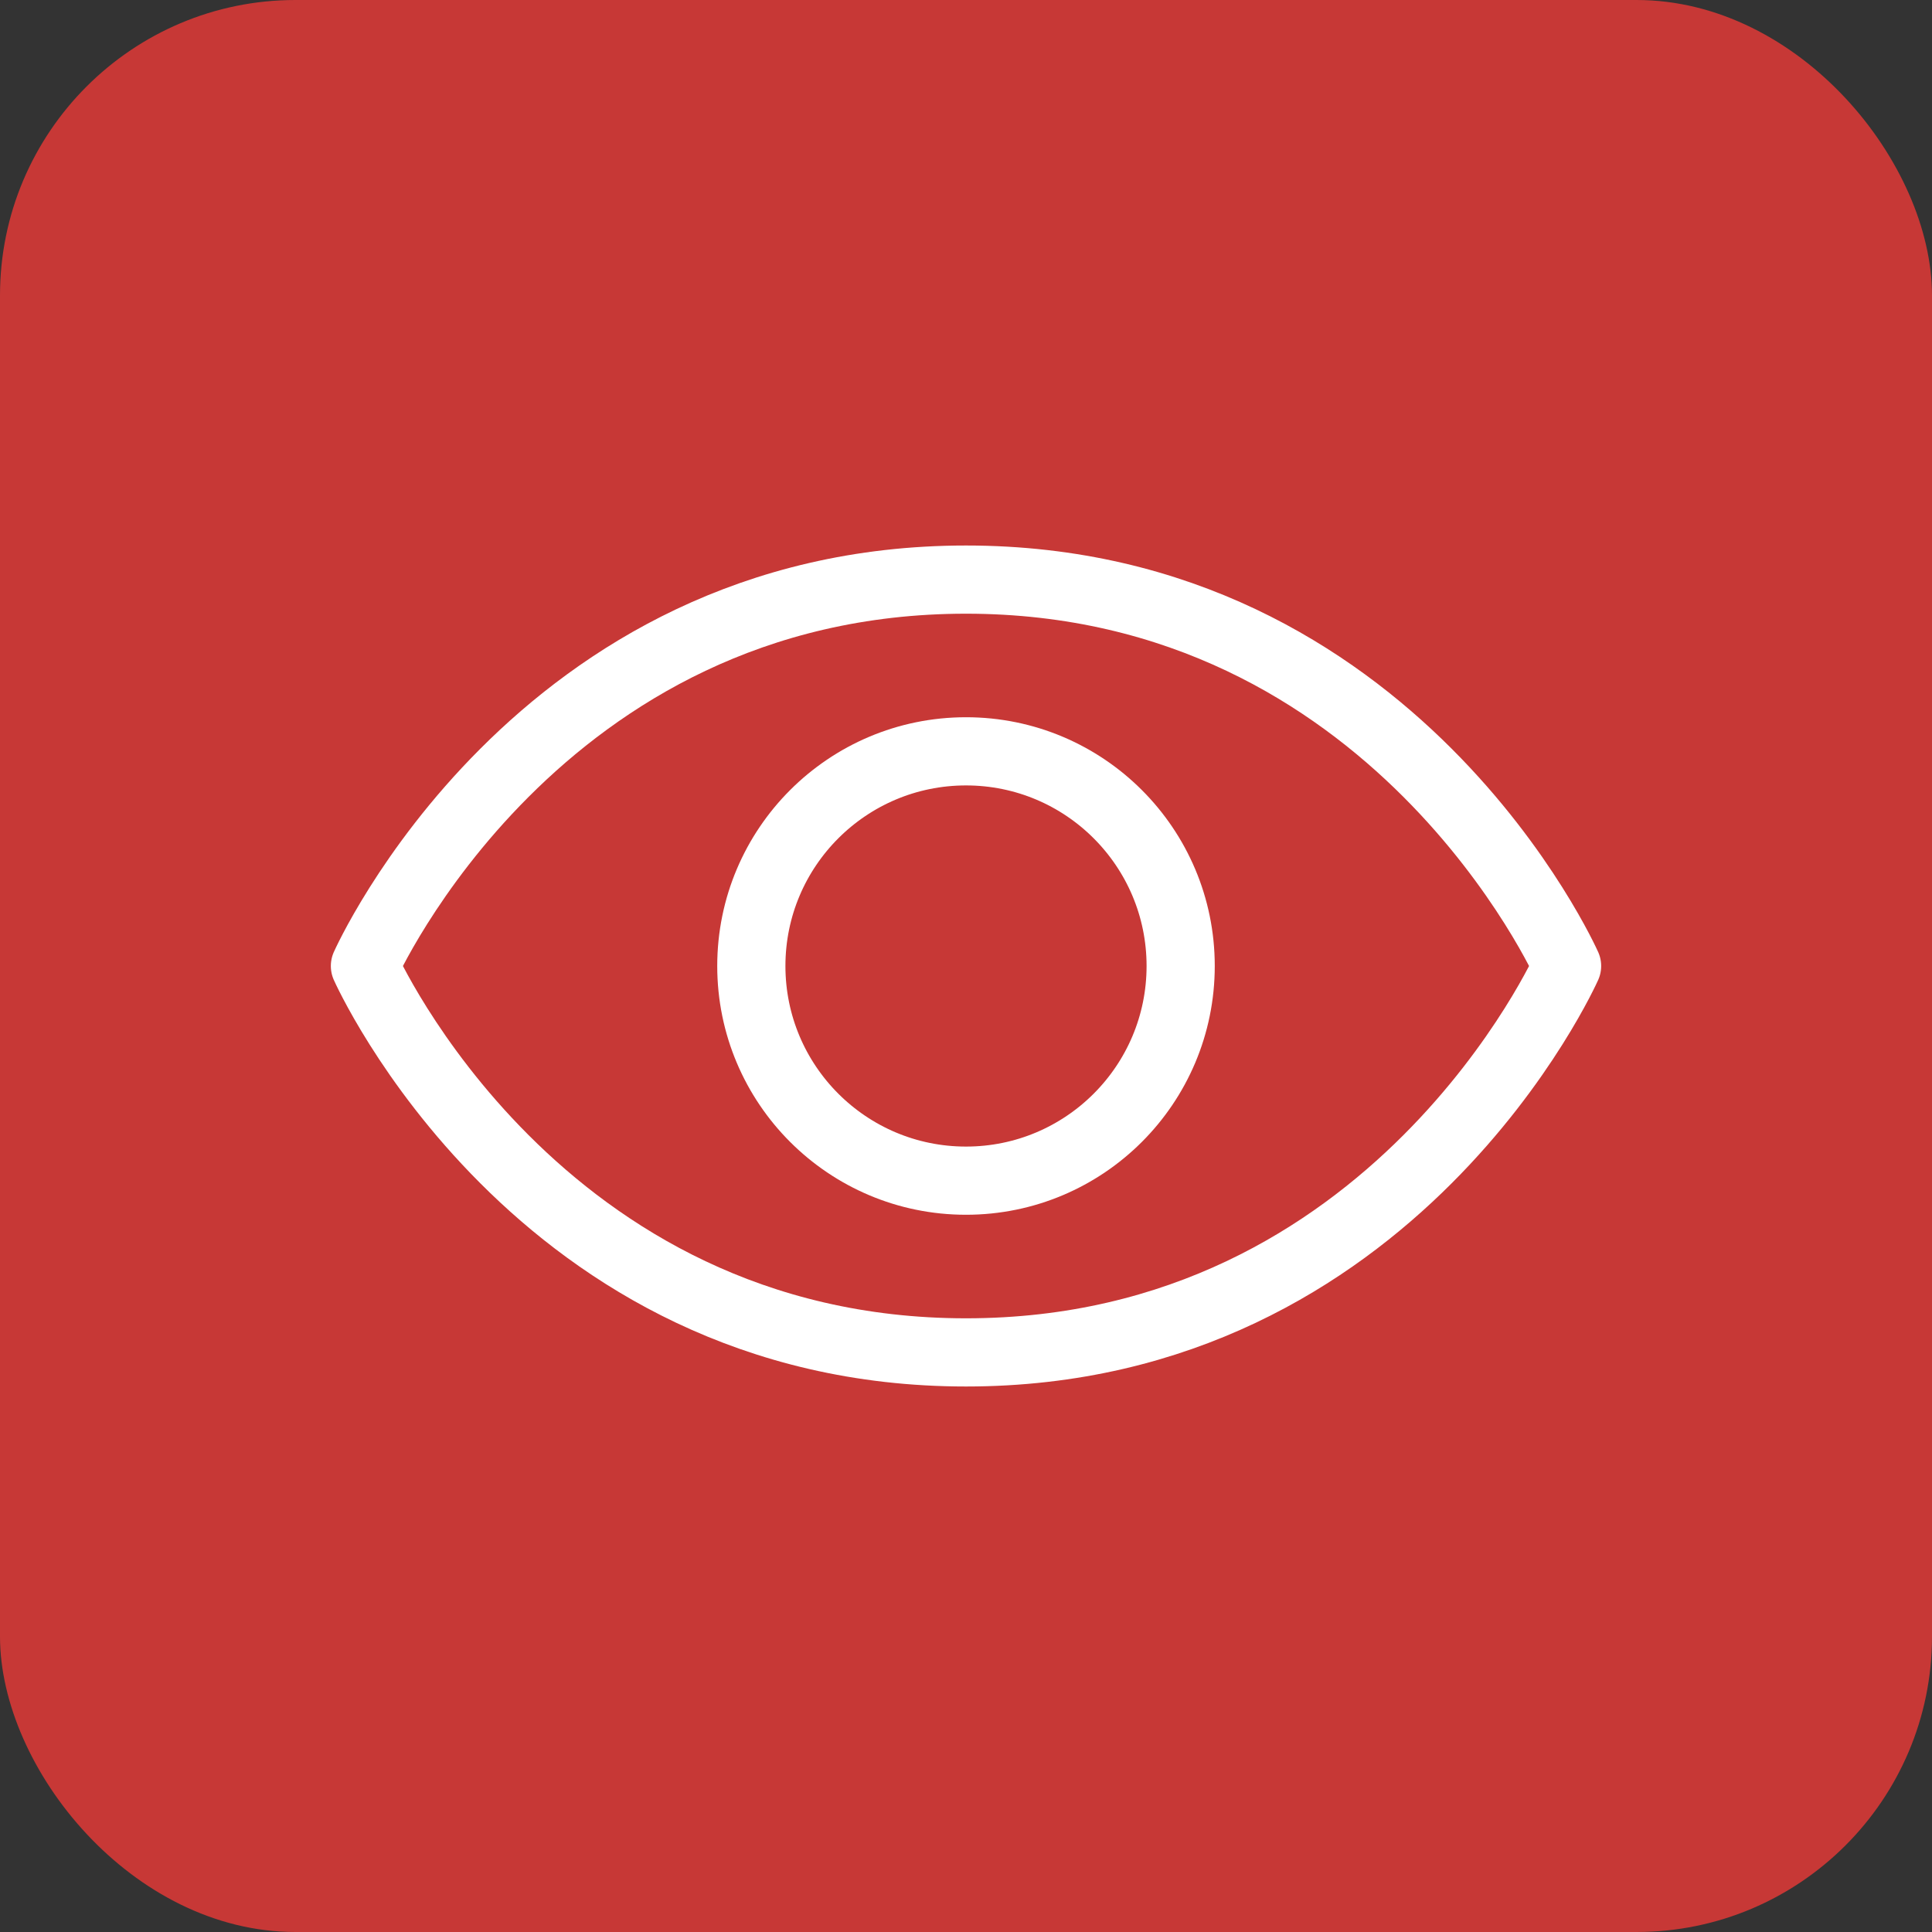
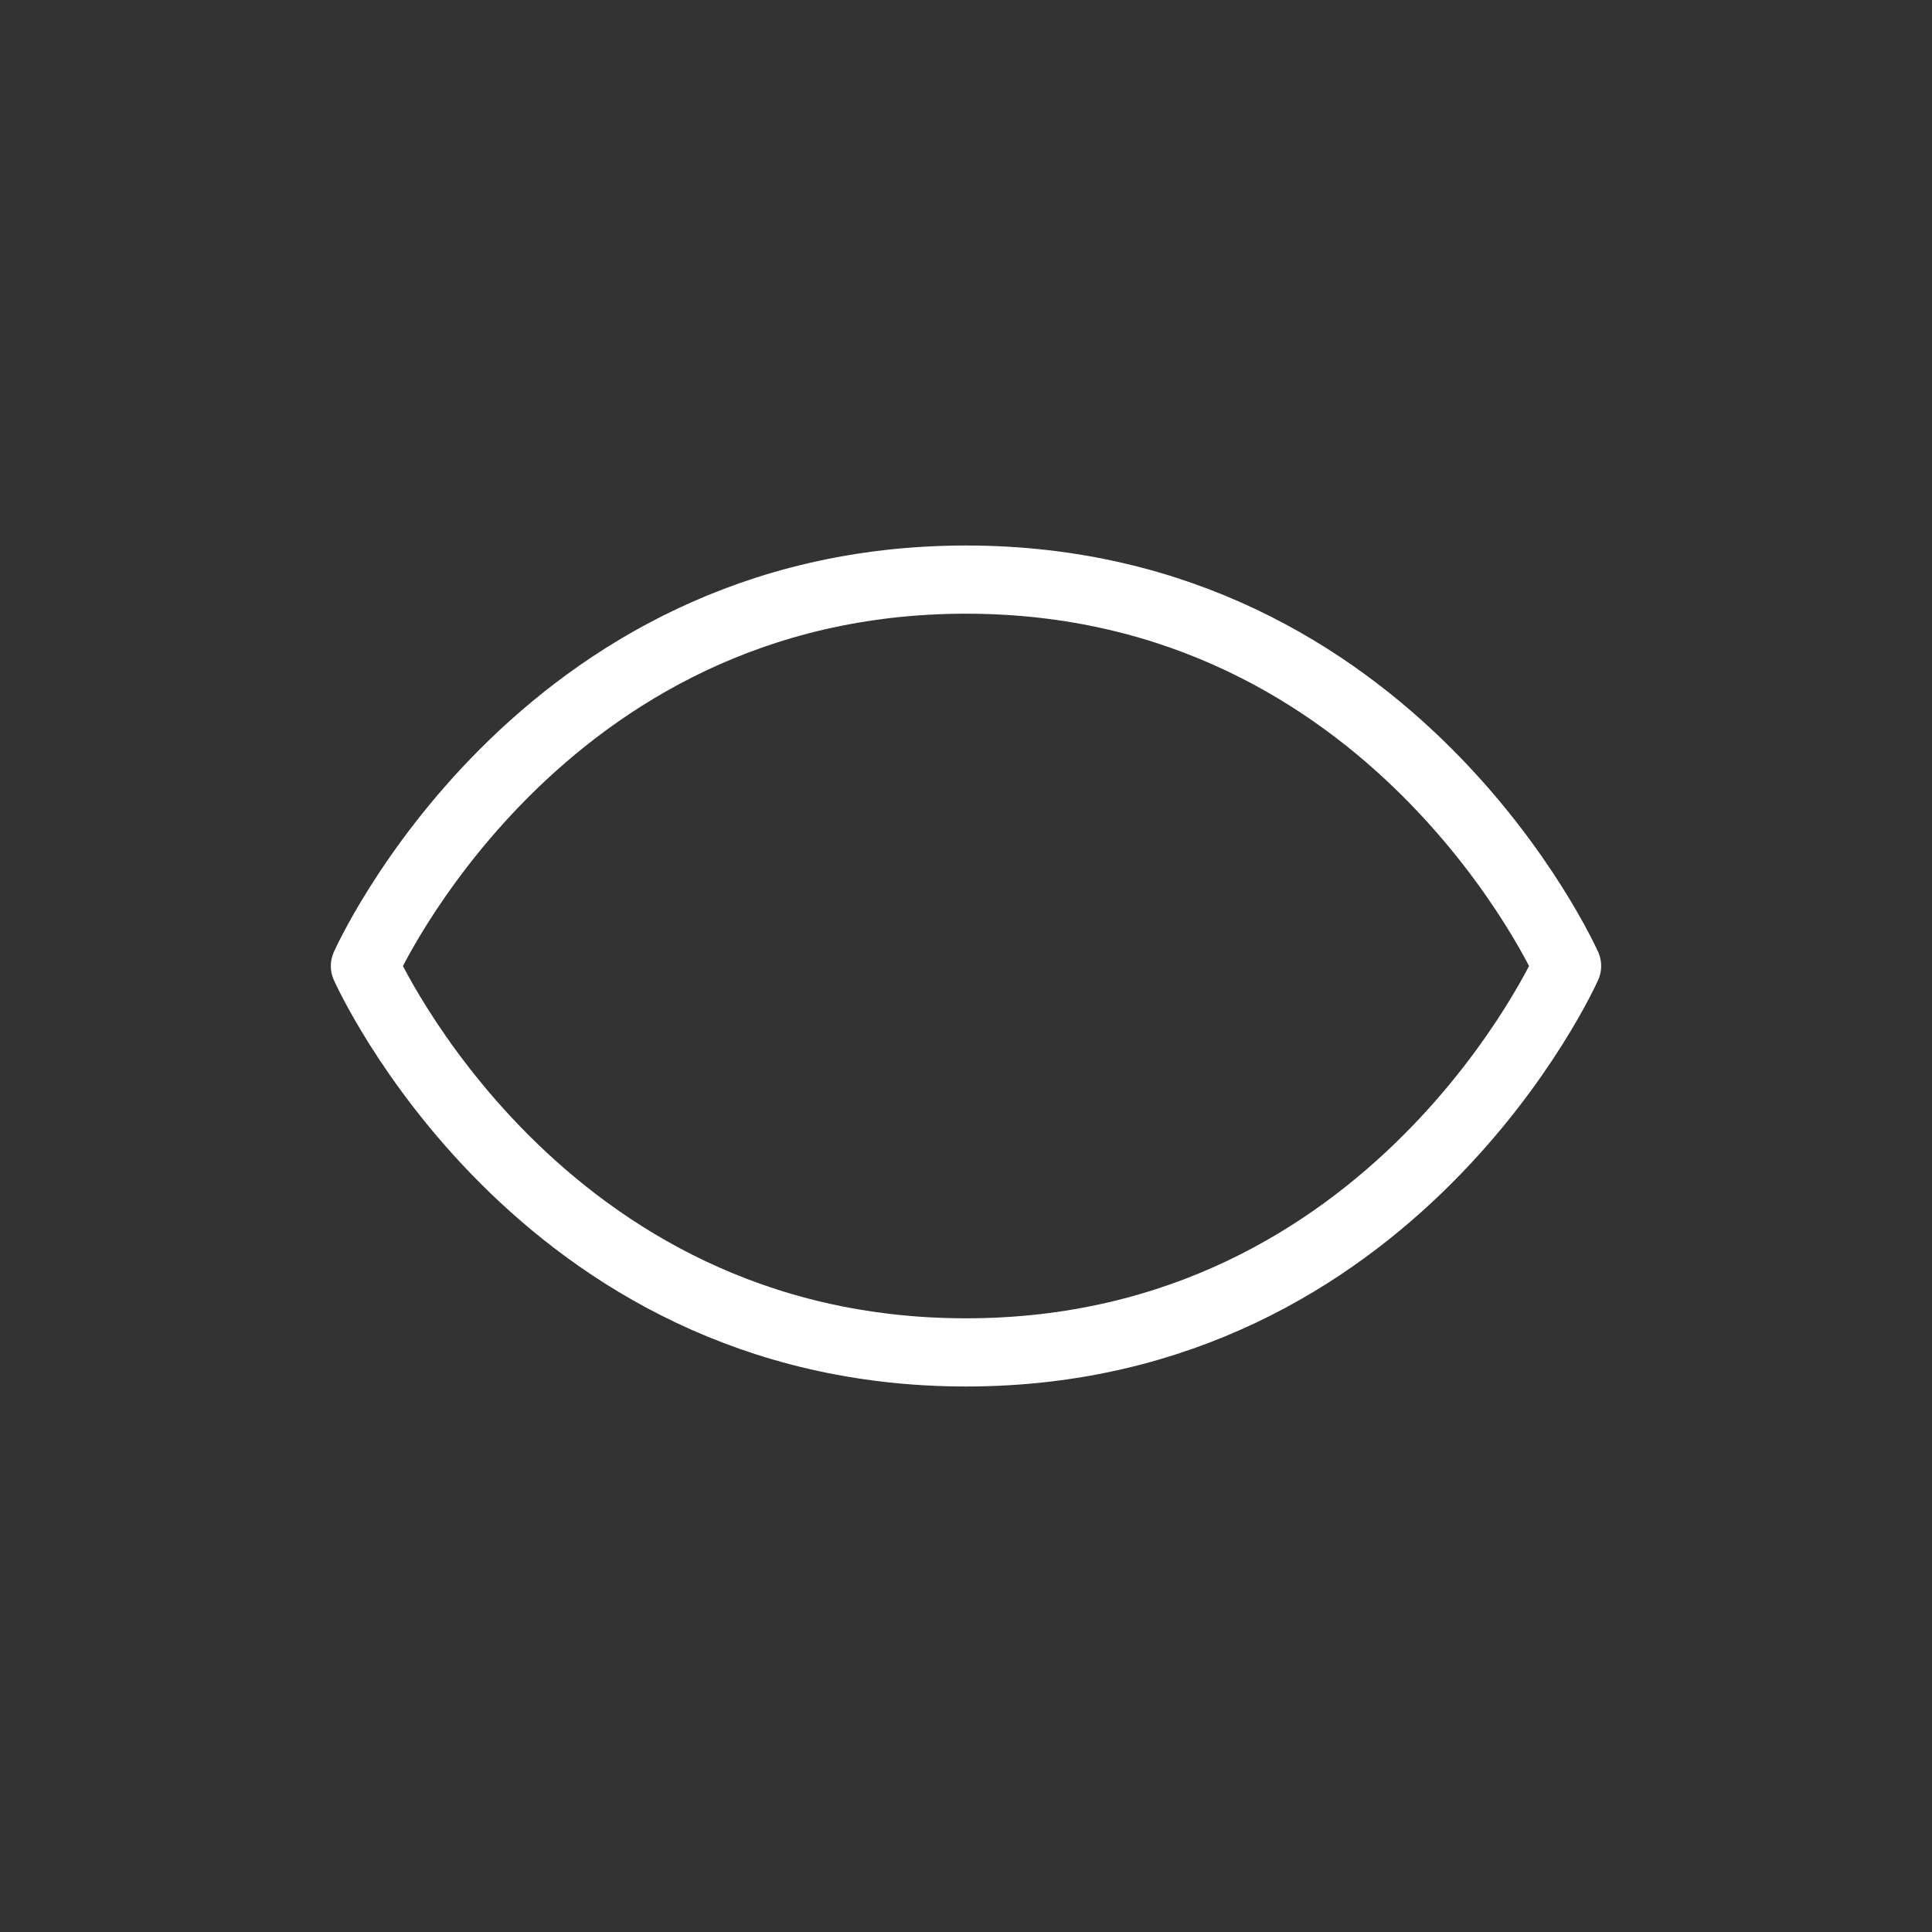
<svg xmlns="http://www.w3.org/2000/svg" width="170" height="170" viewBox="0 0 170 170" fill="none">
  <rect x="0" y="0" width="170" height="170" fill="#333333" stroke="none" />
-   <rect width="170" height="170" rx="26" fill="#C73836" />
  <path d="M85 51C47.222 51 32.111 85 32.111 85C32.111 85 47.222 119 85 119C122.778 119 137.889 85 137.889 85C137.889 85 122.778 51 85 51Z" stroke="white" stroke-width="6" stroke-linecap="round" stroke-linejoin="round" />
-   <path d="M85 103.889C95.432 103.889 103.889 95.432 103.889 85C103.889 74.568 95.432 66.111 85 66.111C74.568 66.111 66.111 74.568 66.111 85C66.111 95.432 74.568 103.889 85 103.889Z" stroke="white" stroke-width="6" stroke-linecap="round" stroke-linejoin="round" />
</svg>